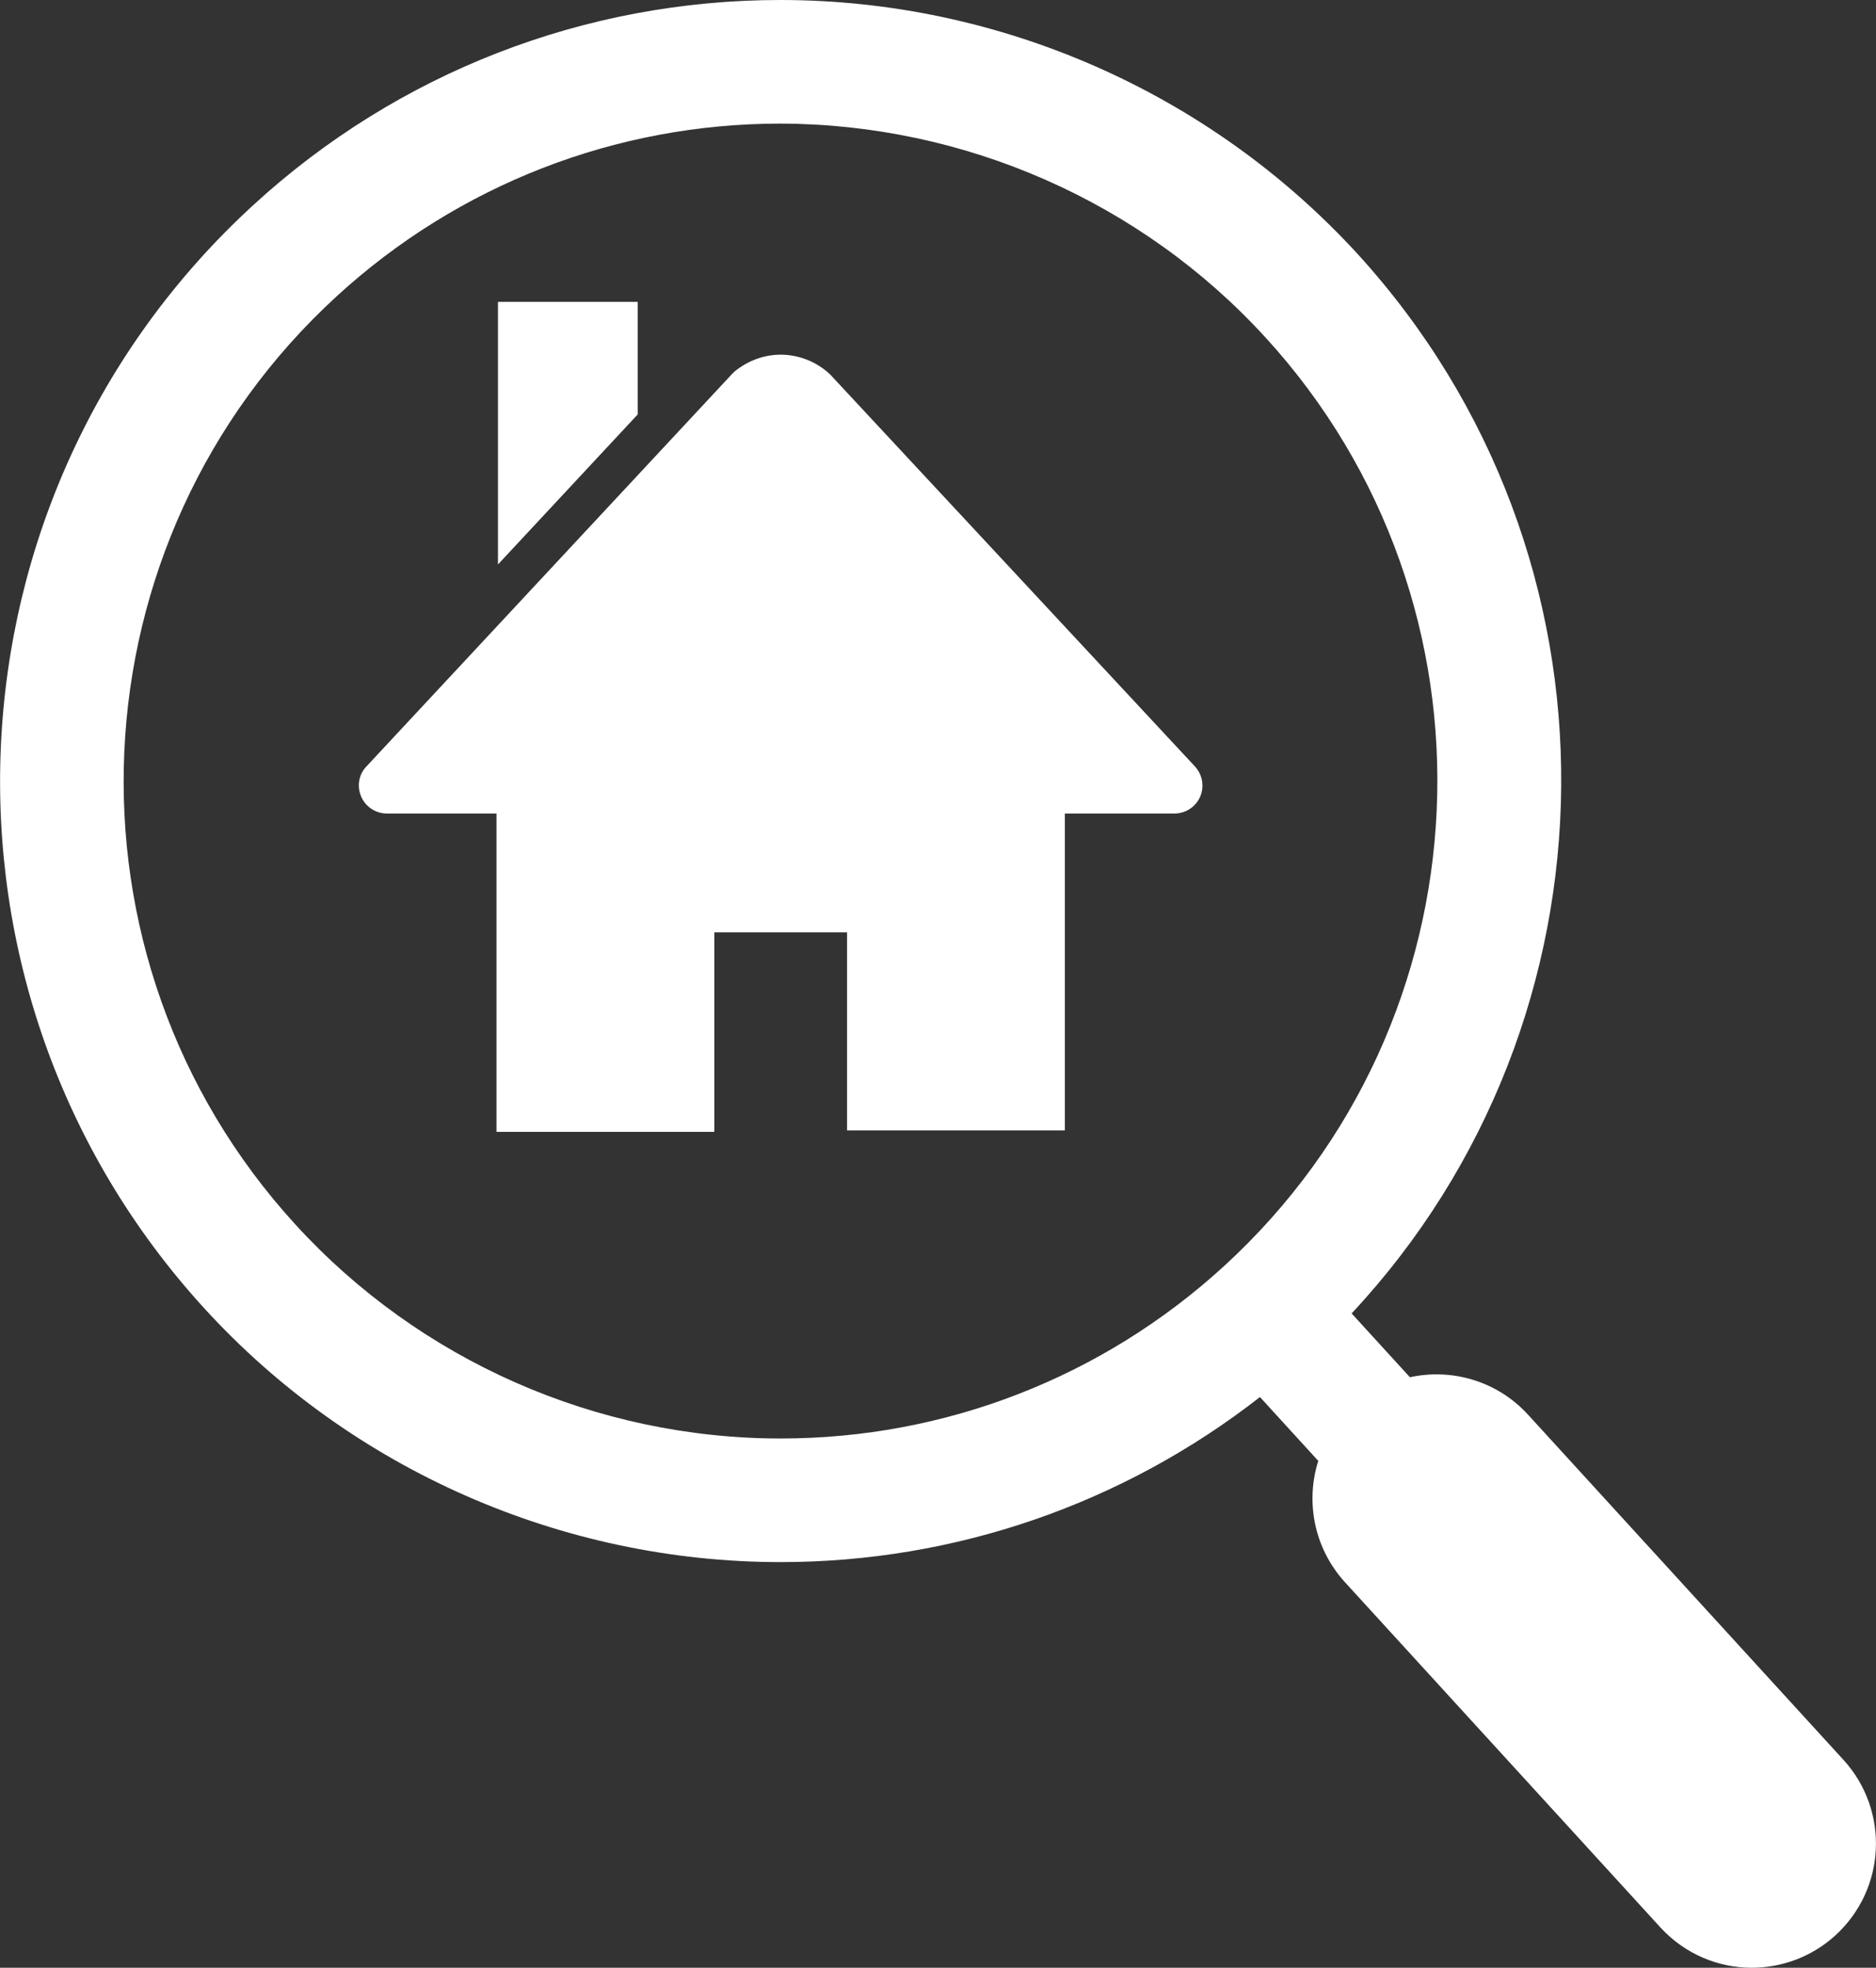
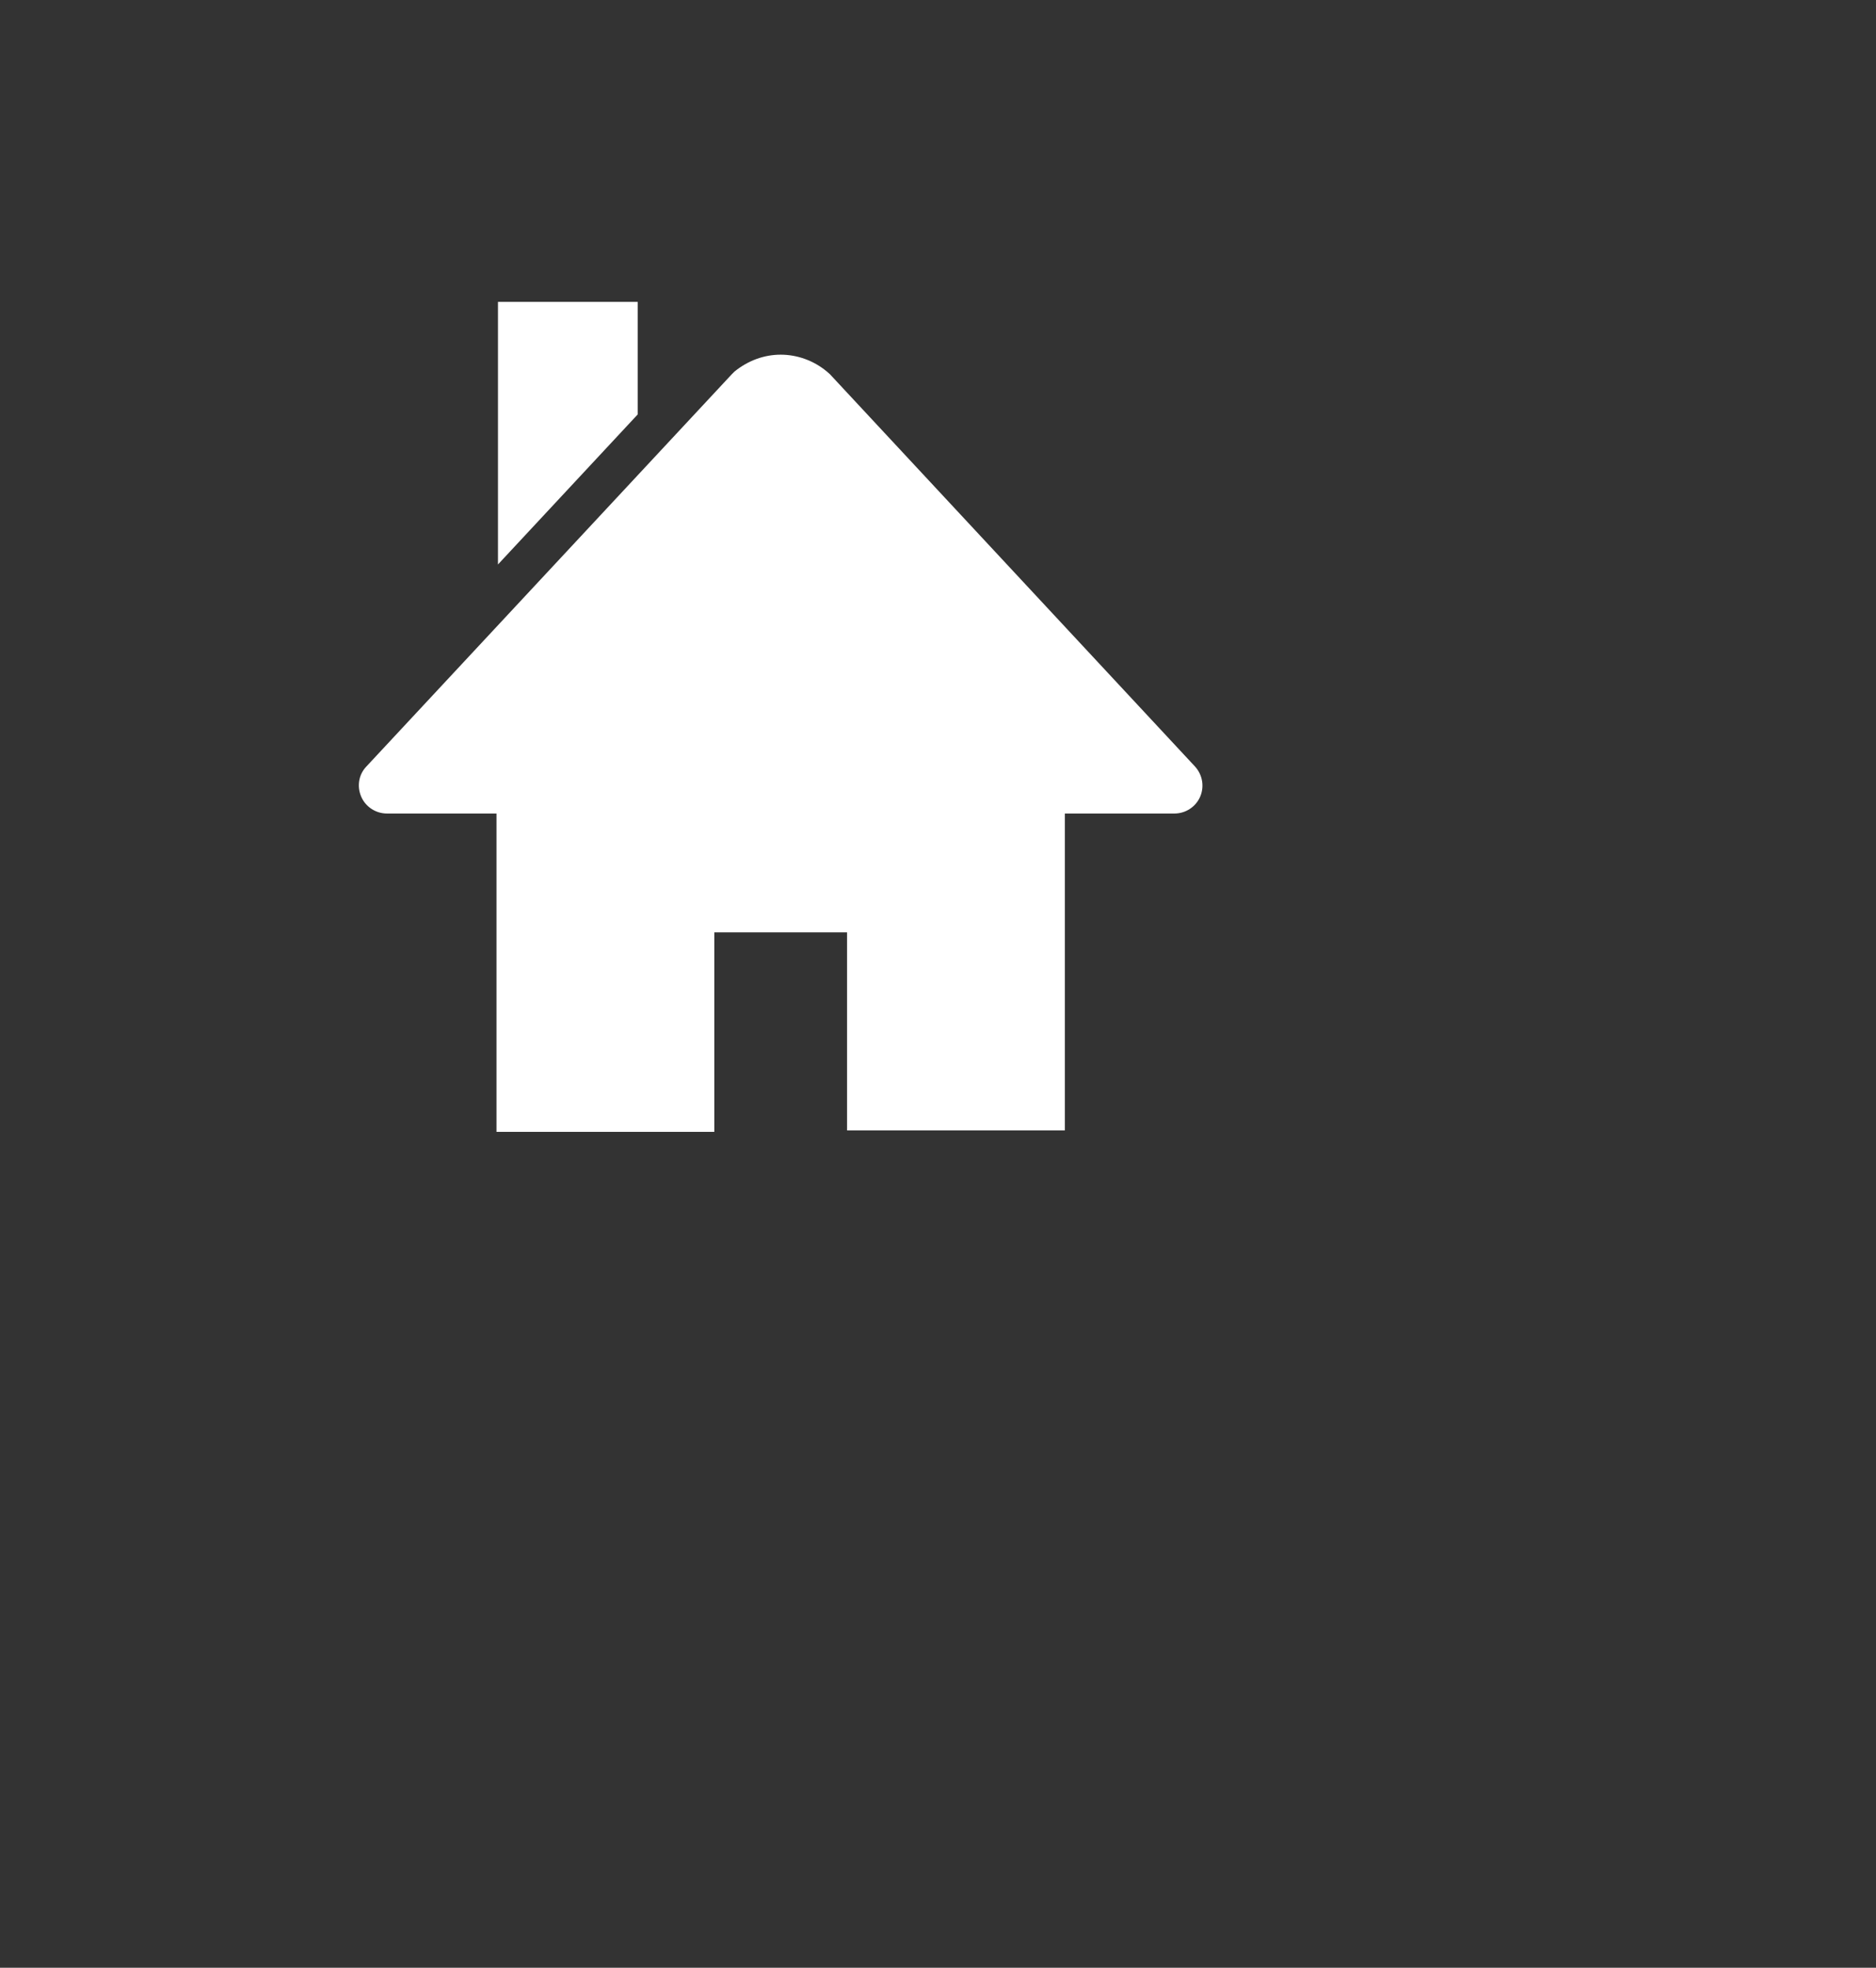
<svg xmlns="http://www.w3.org/2000/svg" version="1.1" id="_レイヤー_2" x="0px" y="0px" viewBox="0 0 511.6 536.5" style="enable-background:new 0 0 511.6 536.5;" xml:space="preserve">
  <rect x="0" y="0" width="511.6" height="536.5" fill="#333333" stroke="none" />
  <style type="text/css">
	.st0{fill:#FFFFFF;}
</style>
  <g id="_レイヤー_1-2">
-     <path class="st0" d="M502.8,479.9l-86.1-94.2c-8.4-9.2-20.8-12.7-32.2-10.2l-15.9-17.4c75-80.3,76.9-206.5,1.5-289   C329.8,25.2,272.5,0,212.8,0C159.5,0,108.5,19.8,69.2,55.8C-17.5,135.1-23.5,270,55.7,356.7c40.2,44,97.6,69.2,157.2,69.2   c47.6,0,93.4-15.9,130.7-45l15.9,17.4c-3.5,11.1-1.2,23.7,7.2,33l86.1,94.2c6.7,7.3,15.8,11,24.9,11c8.1,0,16.3-2.9,22.8-8.8   C514.4,515,515.3,493.7,502.8,479.9L502.8,479.9z M80.6,333.9C13.9,261,19,147.4,91.9,80.7c33.1-30.3,76-47,120.9-47   C263,33.8,311.3,55,345.1,92c66.7,72.9,61.6,186.5-11.3,253.2c-33.1,30.3-76,47-120.9,47C162.7,392.2,114.5,371,80.6,333.9   L80.6,333.9z" />
    <path class="st0" d="M105.5,221.8h29.9v86.8l59.4,0v-54.4h36.2v54h59.4v-86.4h29.9c3,0,5.8-1.8,7-4.6c1.2-2.8,0.6-6-1.4-8.2   l-99.6-107l-0.8-0.7c-3.6-3-8.1-4.6-12.6-4.6c-4.5,0-8.9,1.6-12.6,4.6l-0.7,0.7L99.9,209c-2.1,2.2-2.6,5.4-1.4,8.2   C99.7,220,102.5,221.8,105.5,221.8L105.5,221.8z" />
    <polygon class="st0" points="173.9,82.3 135.8,82.3 135.8,153.9 173.9,113  " />
  </g>
</svg>